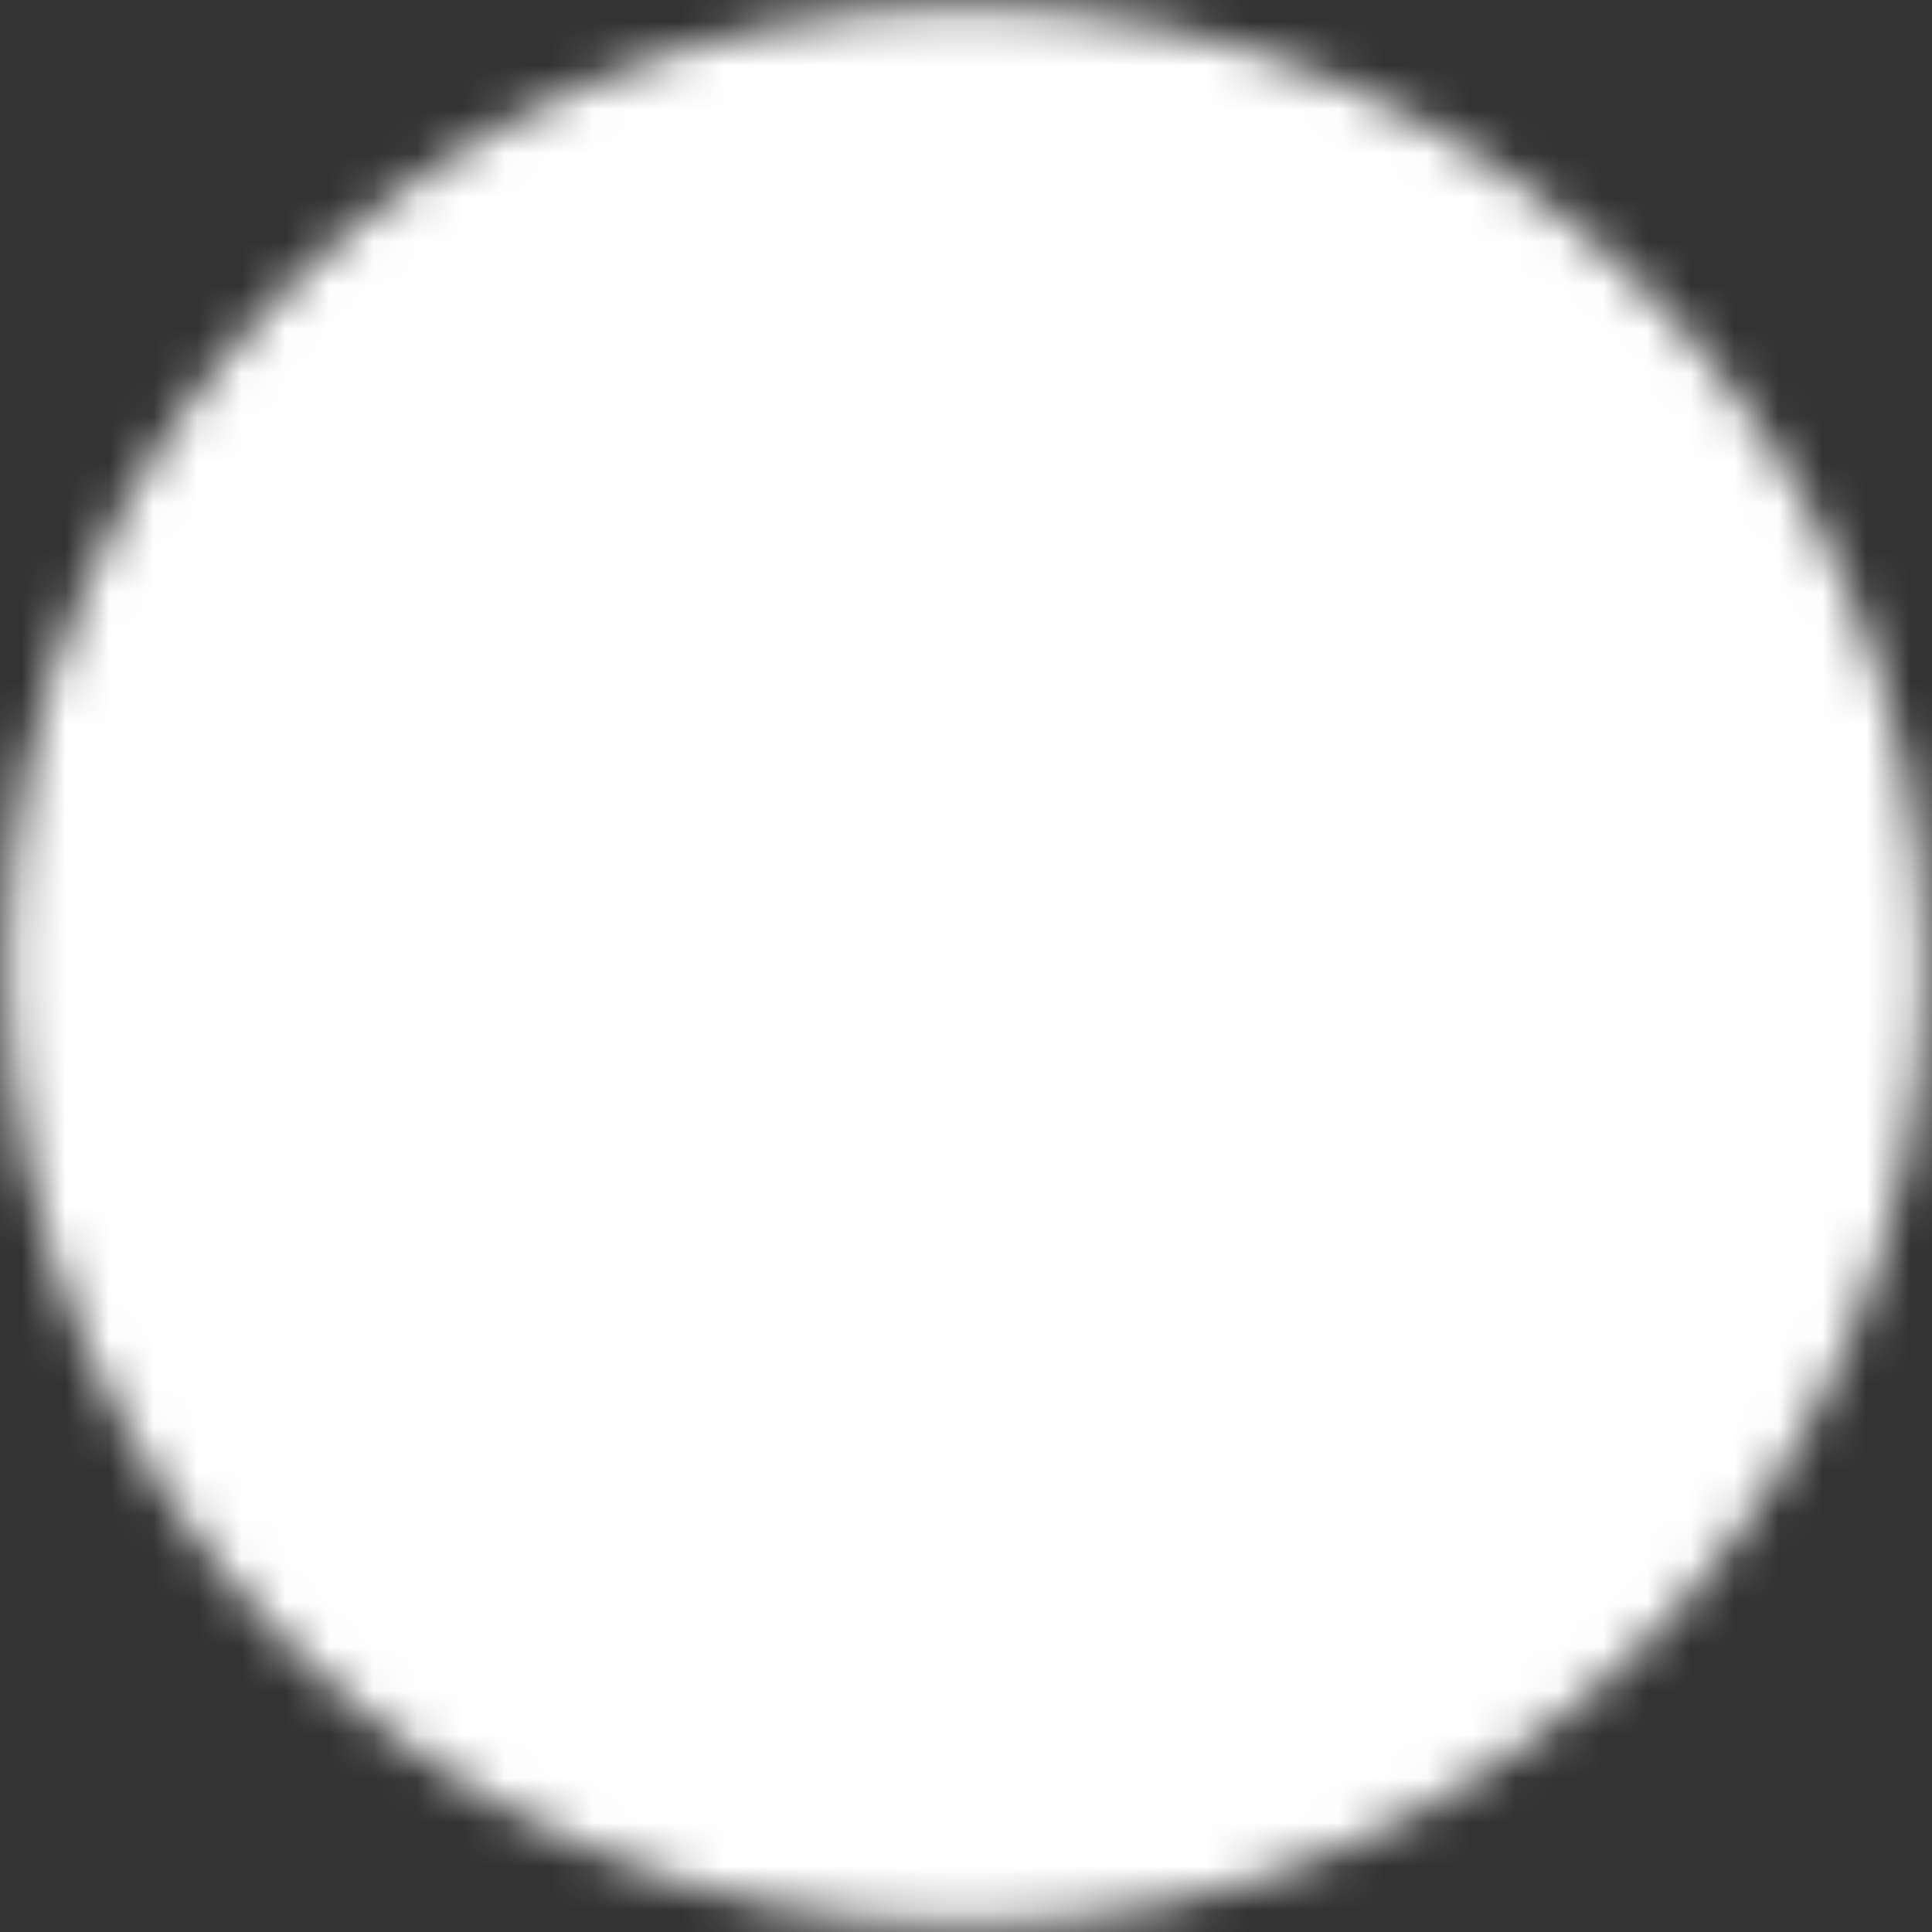
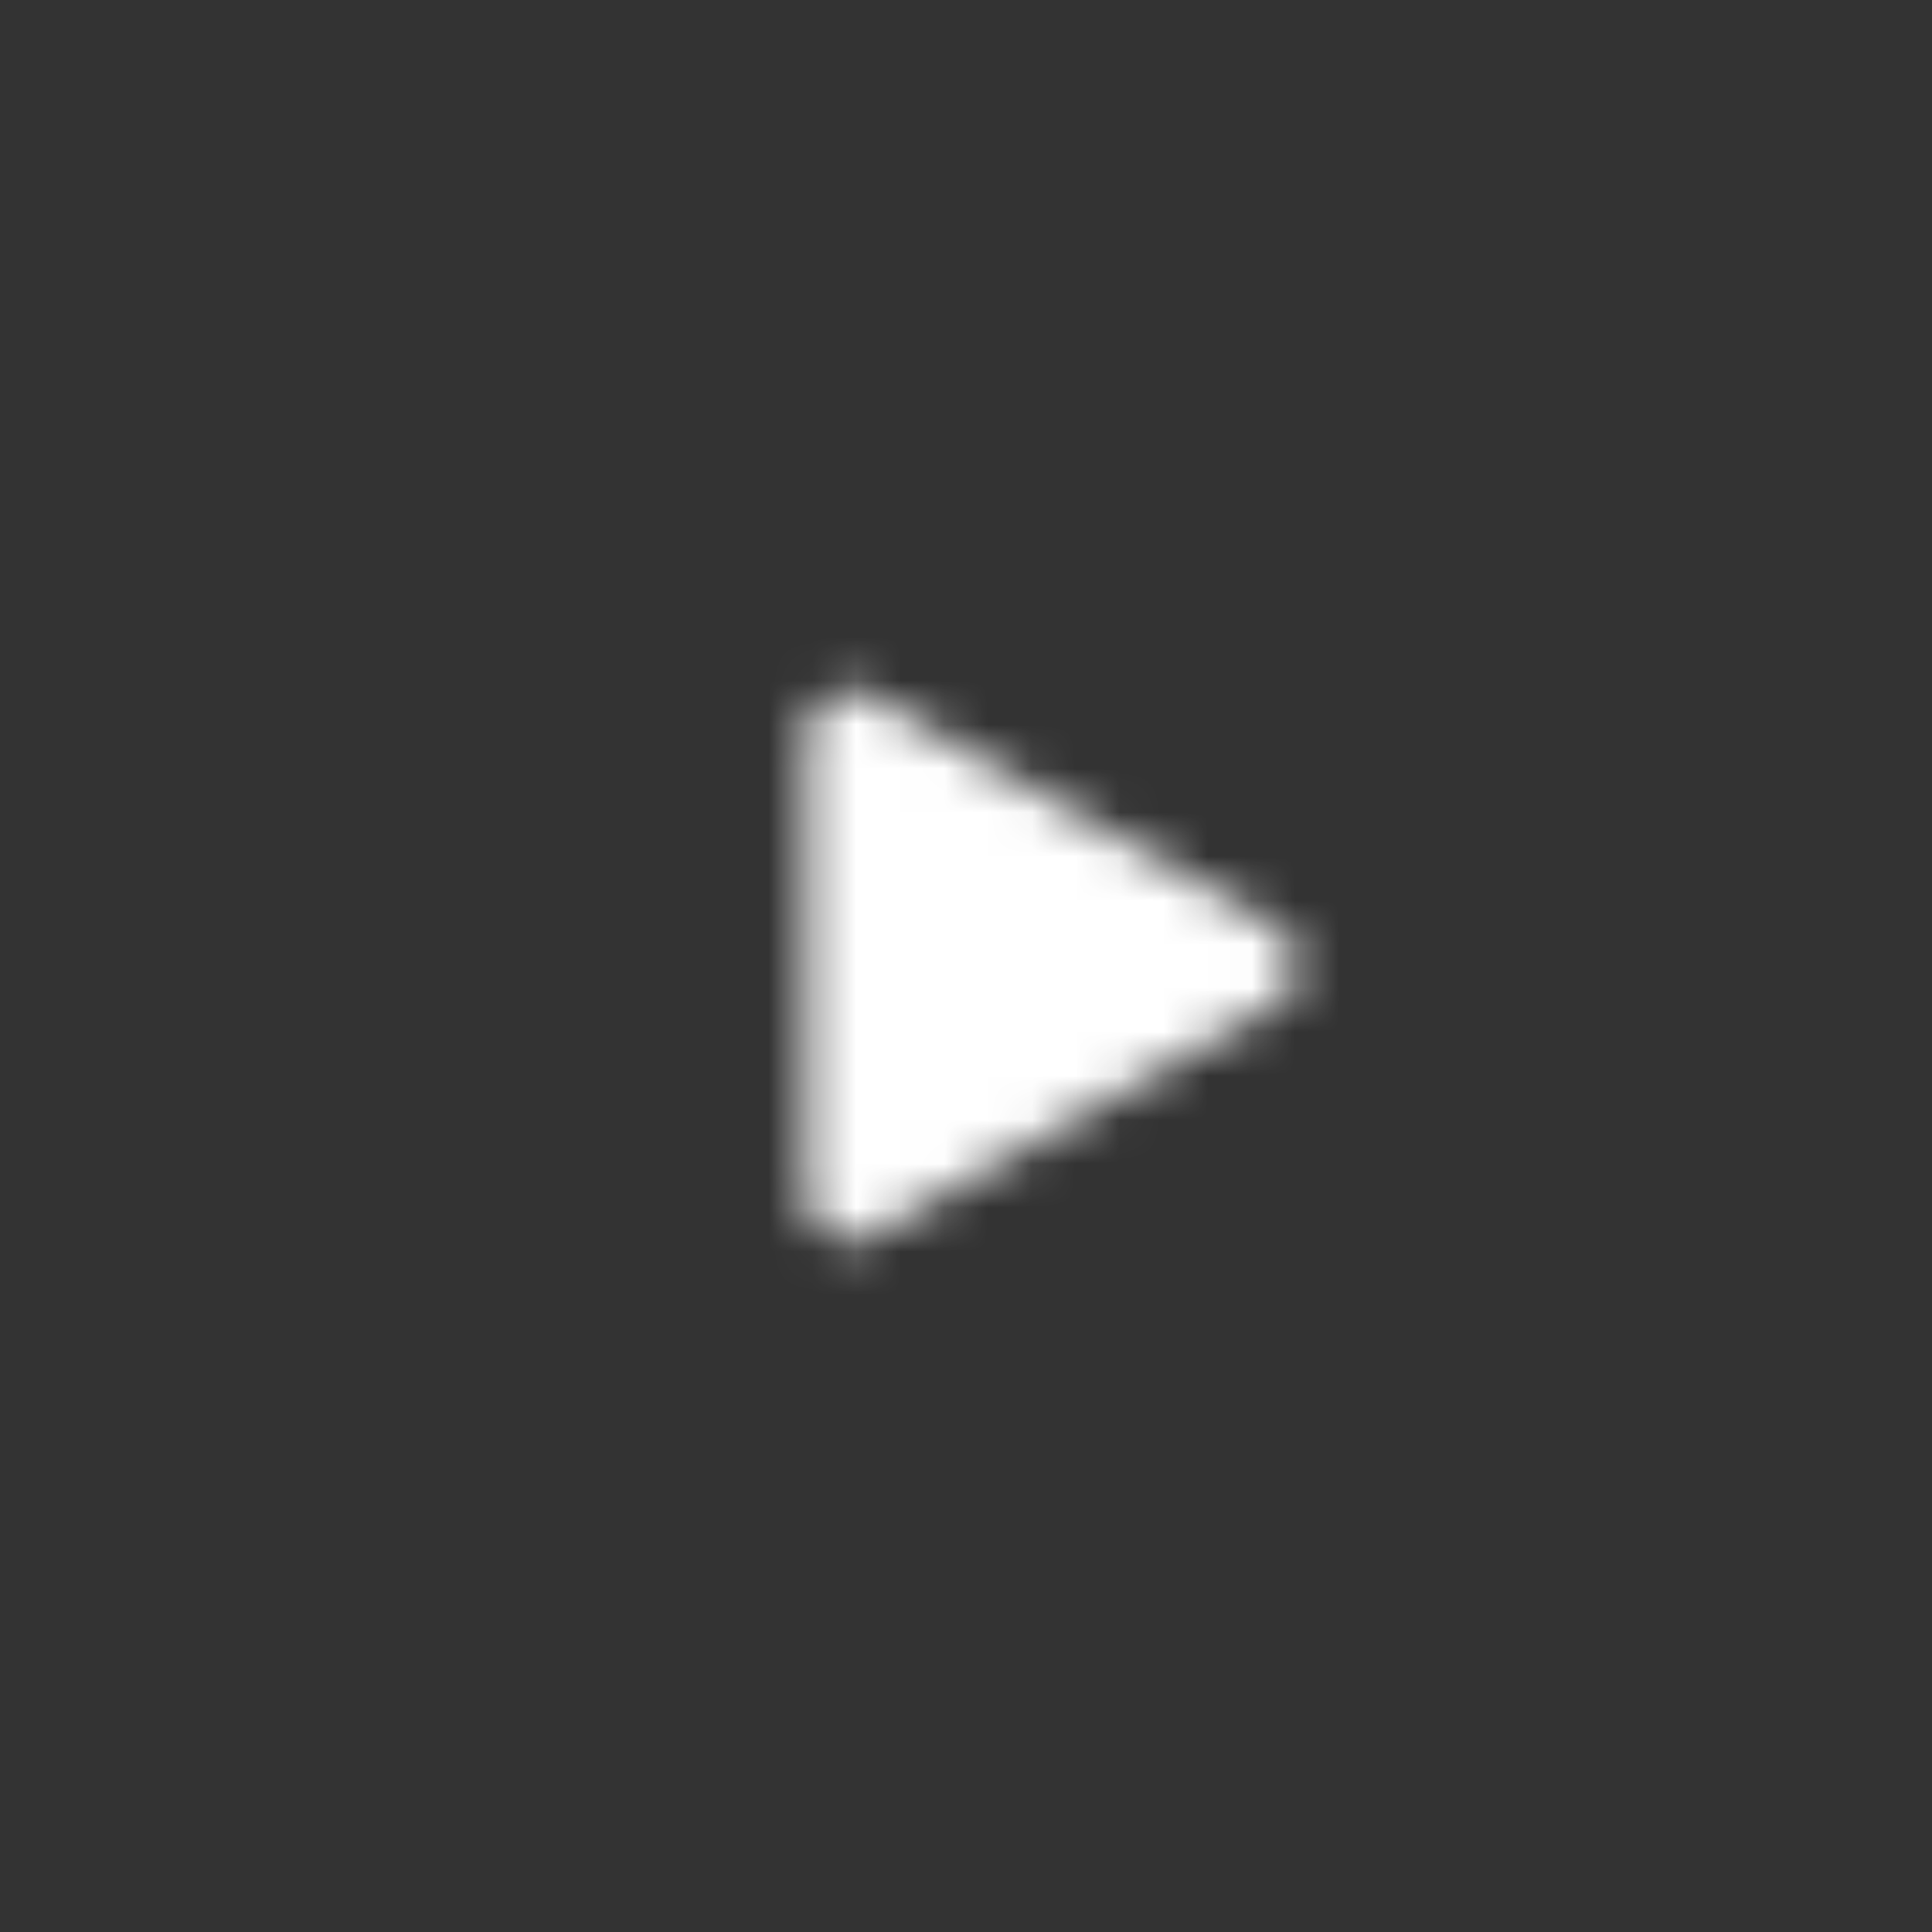
<svg xmlns="http://www.w3.org/2000/svg" width="44" height="44" viewBox="0 0 44 44" fill="none">
  <rect x="0" y="0" width="44" height="44" fill="#333333" stroke="none" />
  <mask id="mask0_628_1555" style="mask-type:luminance" maskUnits="userSpaceOnUse" x="0" y="0" width="44" height="44">
-     <path d="M22 42.834C33.507 42.834 42.834 33.507 42.834 22C42.834 10.494 33.507 1.167 22 1.167C10.494 1.167 1.167 10.494 1.167 22C1.167 33.507 10.494 42.834 22 42.834Z" fill="white" stroke="white" stroke-width="2" stroke-linejoin="round" />
    <path d="M19.369 22V16.736L23.974 19.368L28.58 22L23.974 24.631L19.369 27.263V22Z" fill="black" stroke="black" stroke-width="2" stroke-linejoin="round" />
  </mask>
  <g mask="url(#mask0_628_1555)">
    <path d="M-3 -3H47V47H-3V-3Z" fill="white" />
  </g>
</svg>